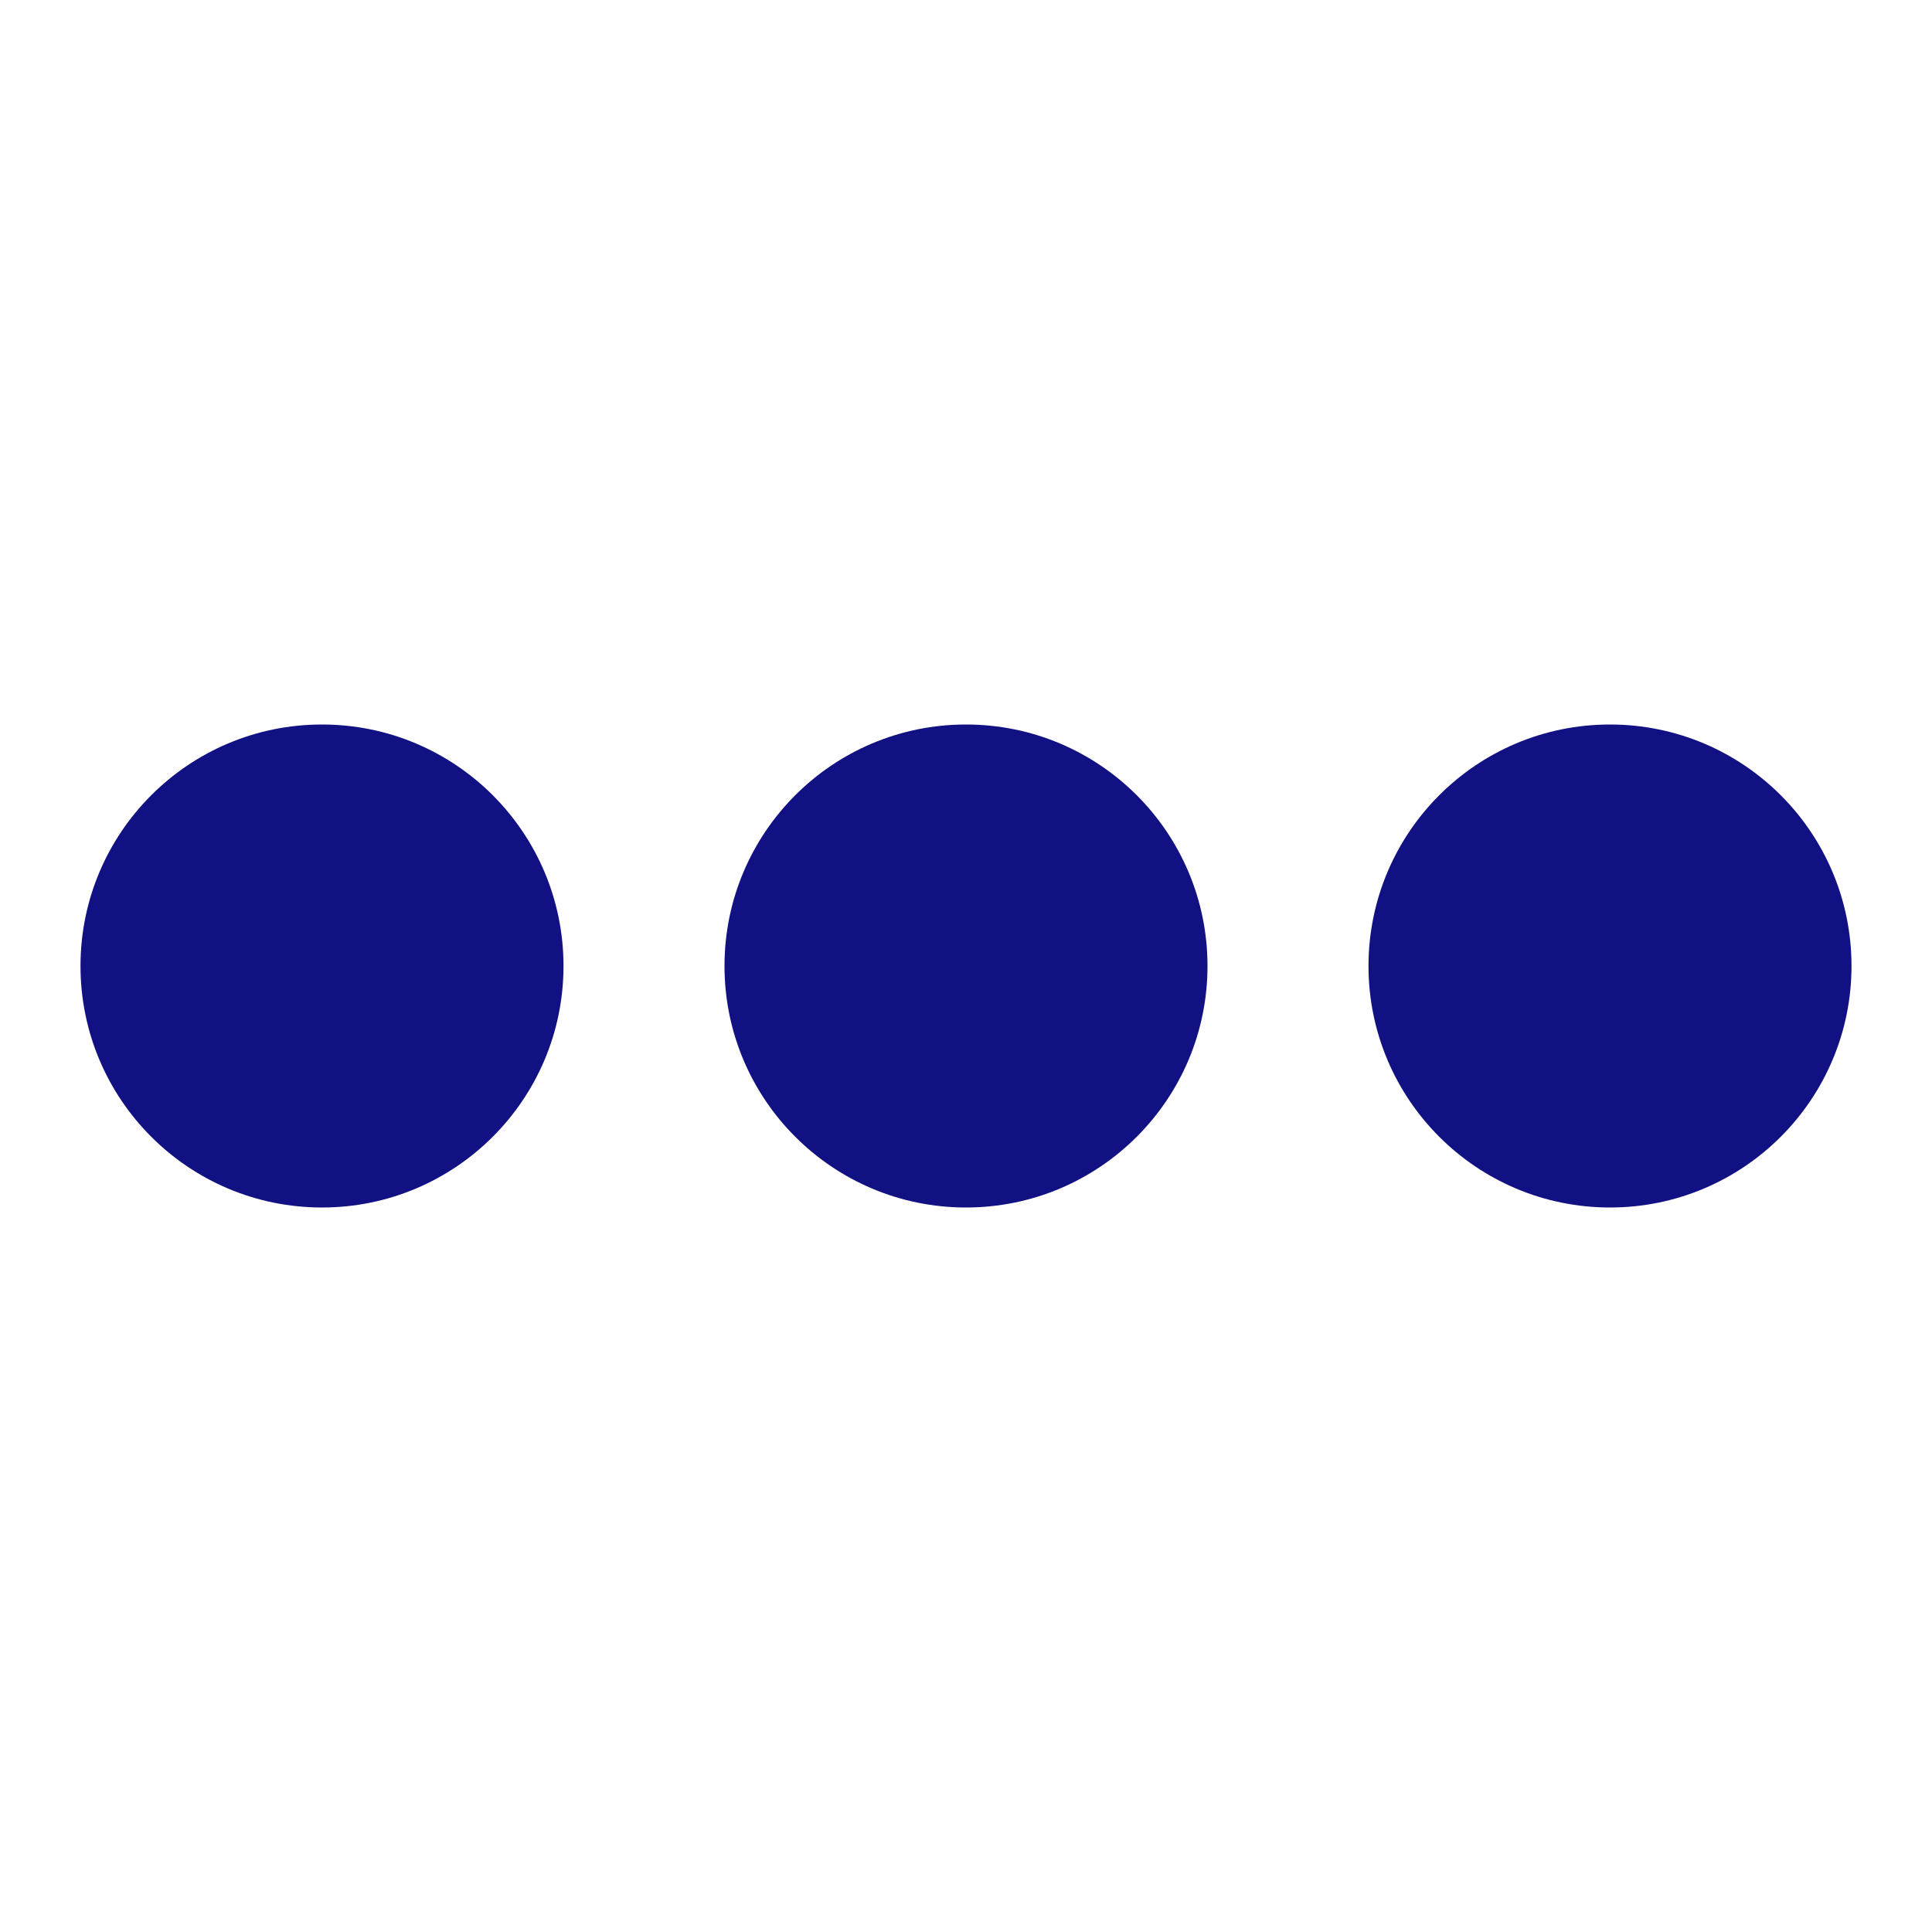
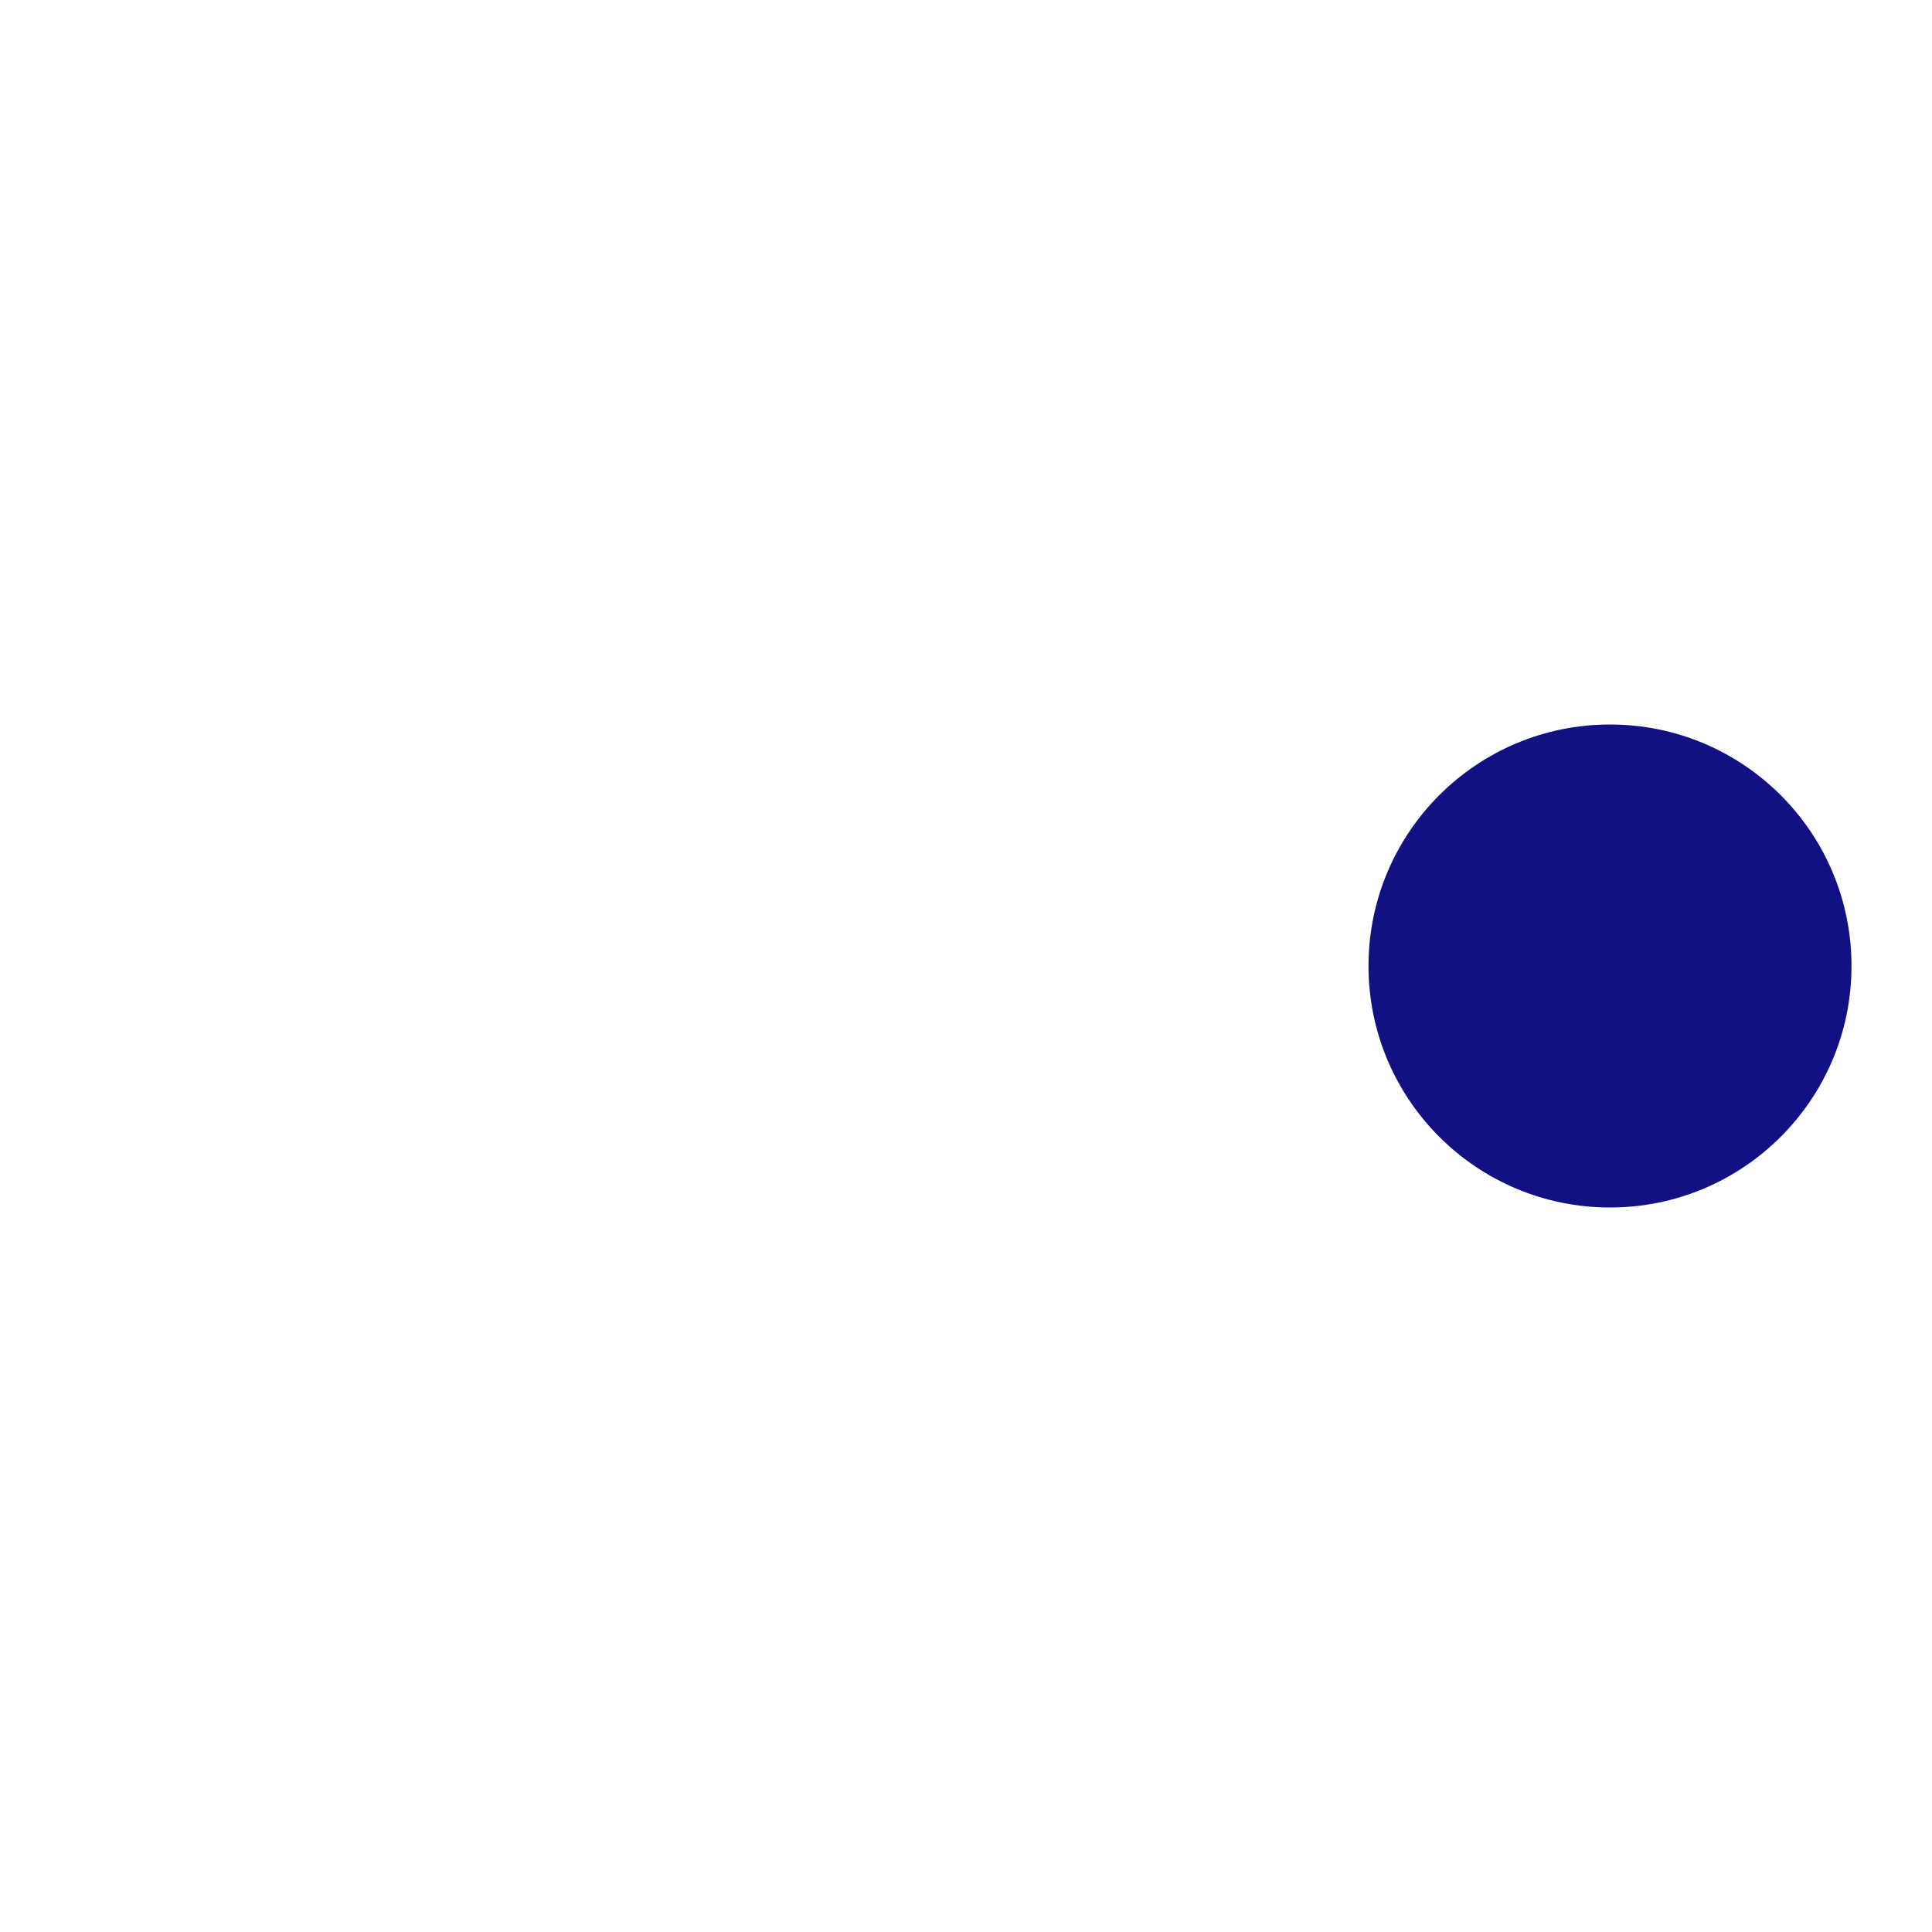
<svg xmlns="http://www.w3.org/2000/svg" width="24" height="24" viewBox="0 0 24 24">
  <style>
    .spinner_HIK5 {
      transform-origin: center;
      animation: spinner_XVY9 1s cubic-bezier(0.36, .6, .31, 1) infinite;
    }
    @keyframes spinner_XVY9 {
      50% { transform: rotate(180deg); }
      100% { transform: rotate(360deg); }
    }
  </style>
-   <circle cx="12" cy="12" r="3" fill="#111184" />
  <g class="spinner_HIK5">
-     <circle cx="4" cy="12" r="3" fill="#111184" />
    <circle cx="20" cy="12" r="3" fill="#111184" />
  </g>
</svg>